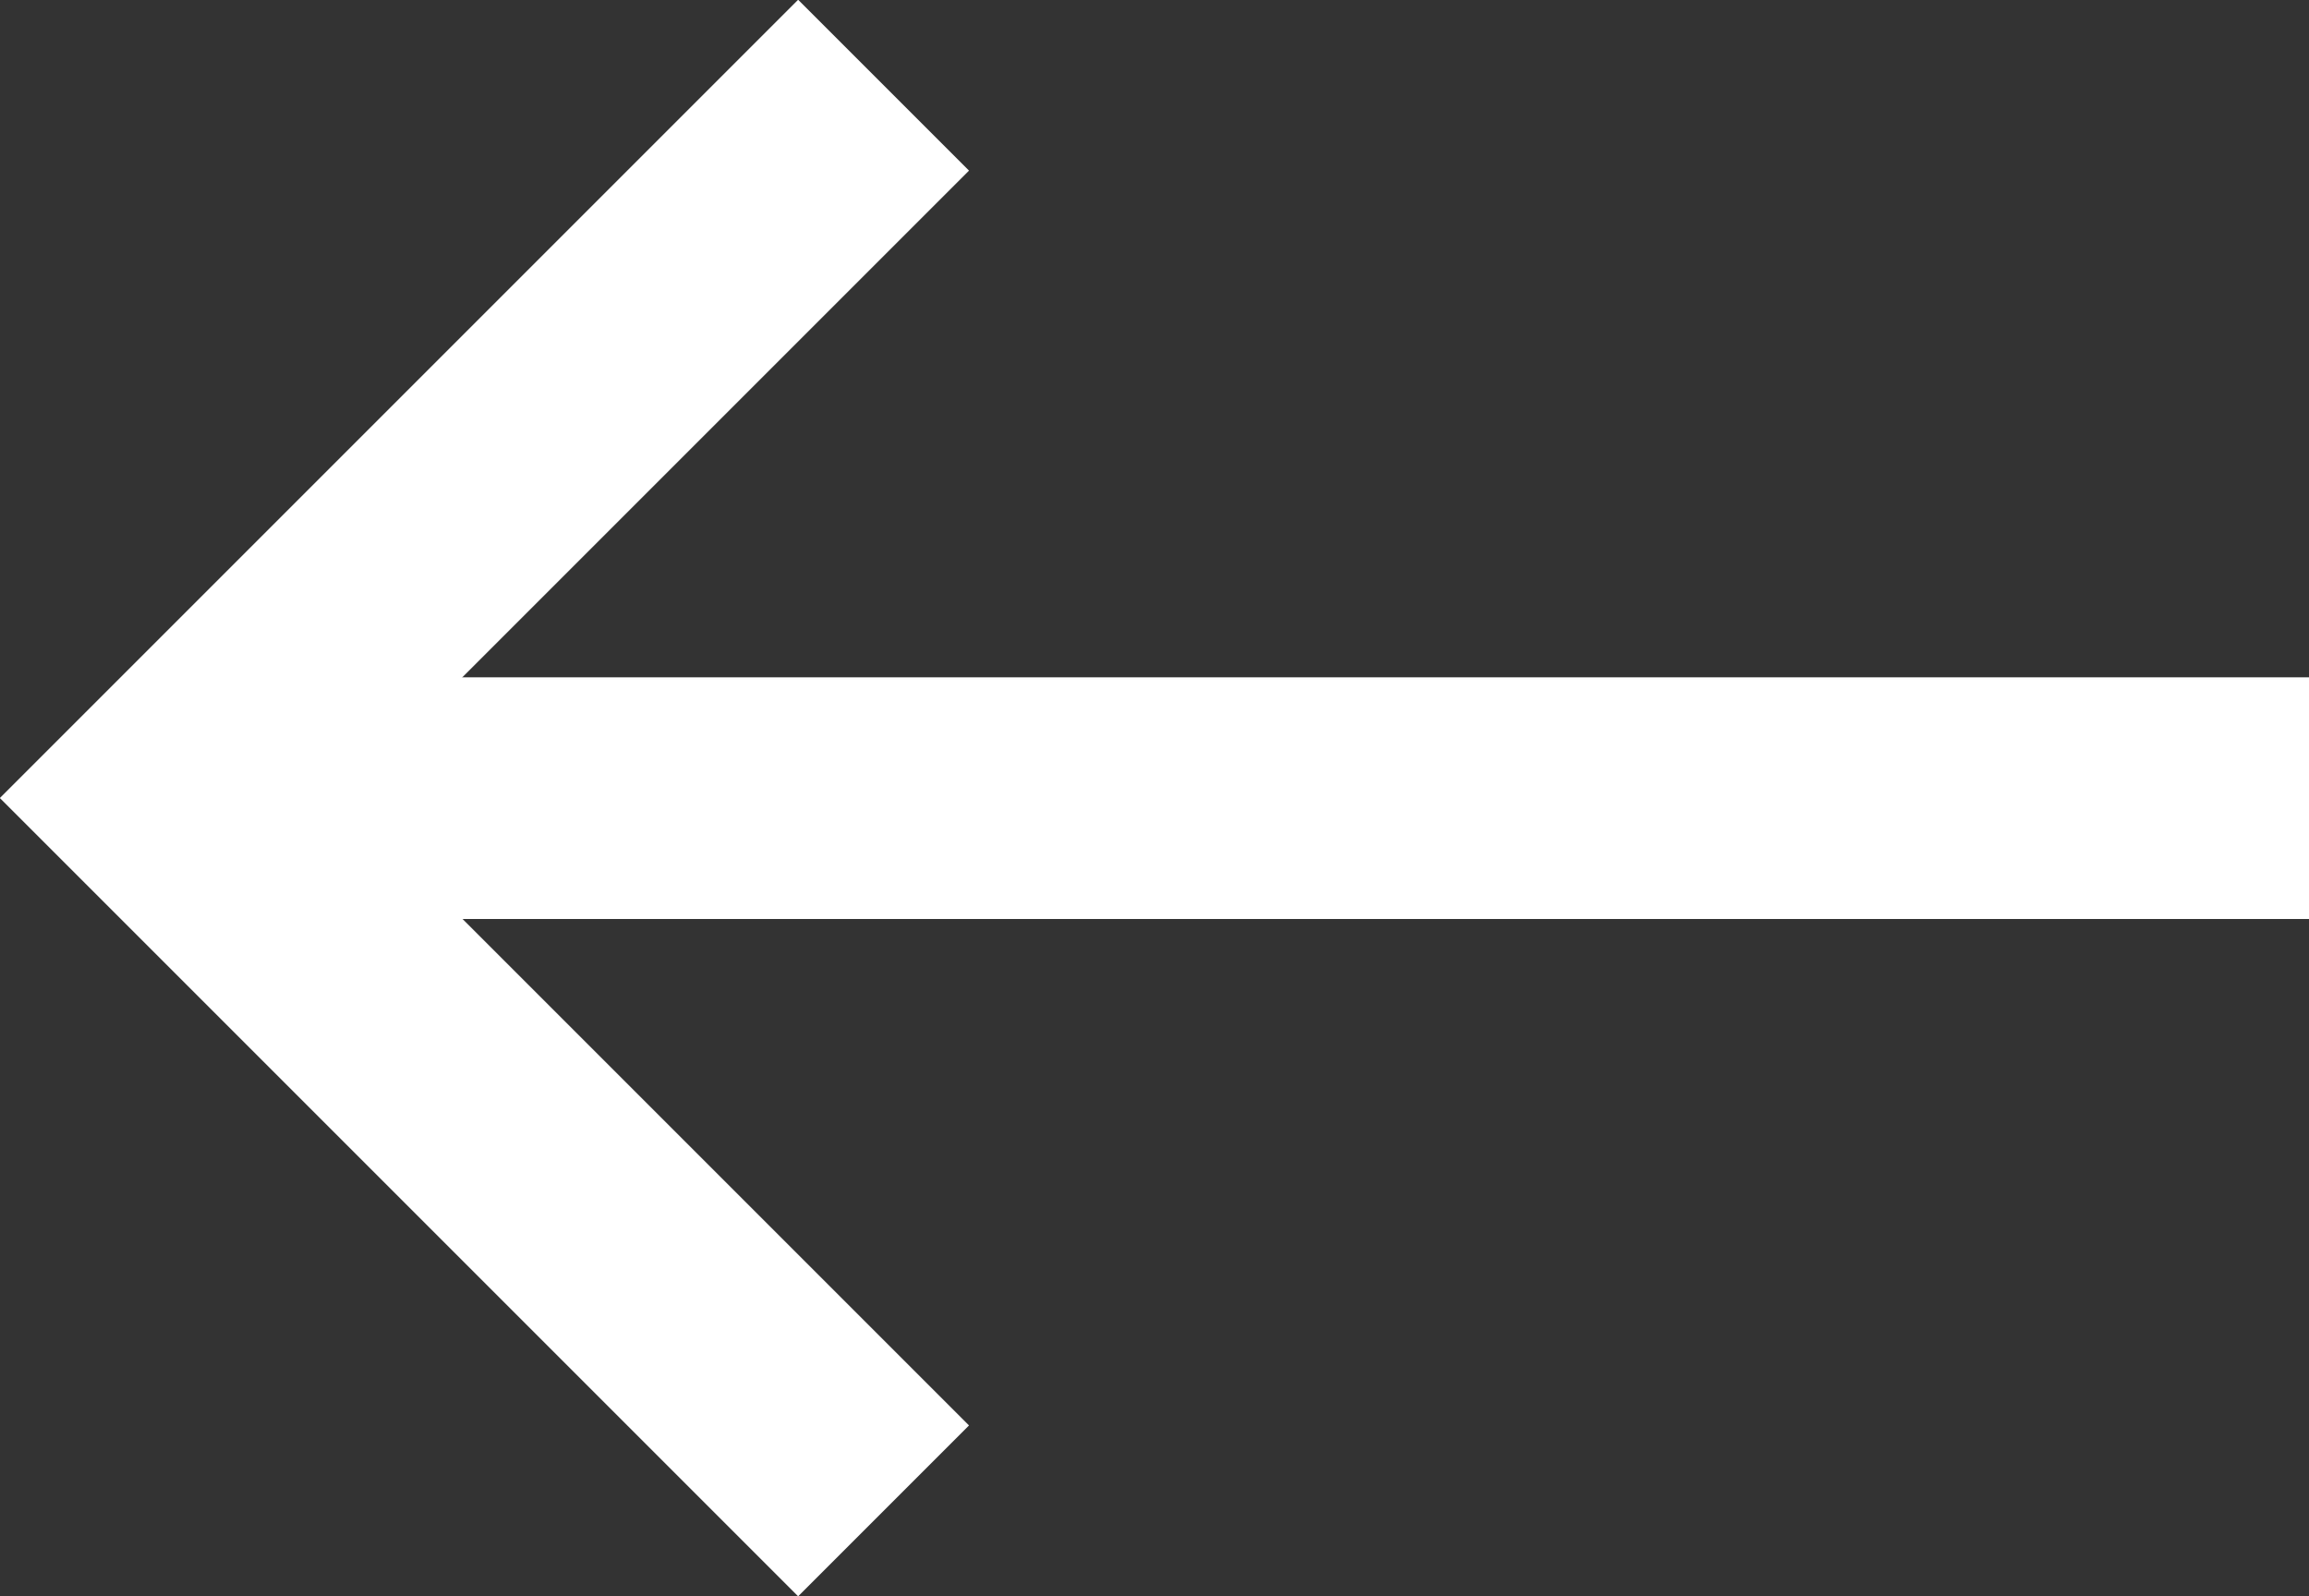
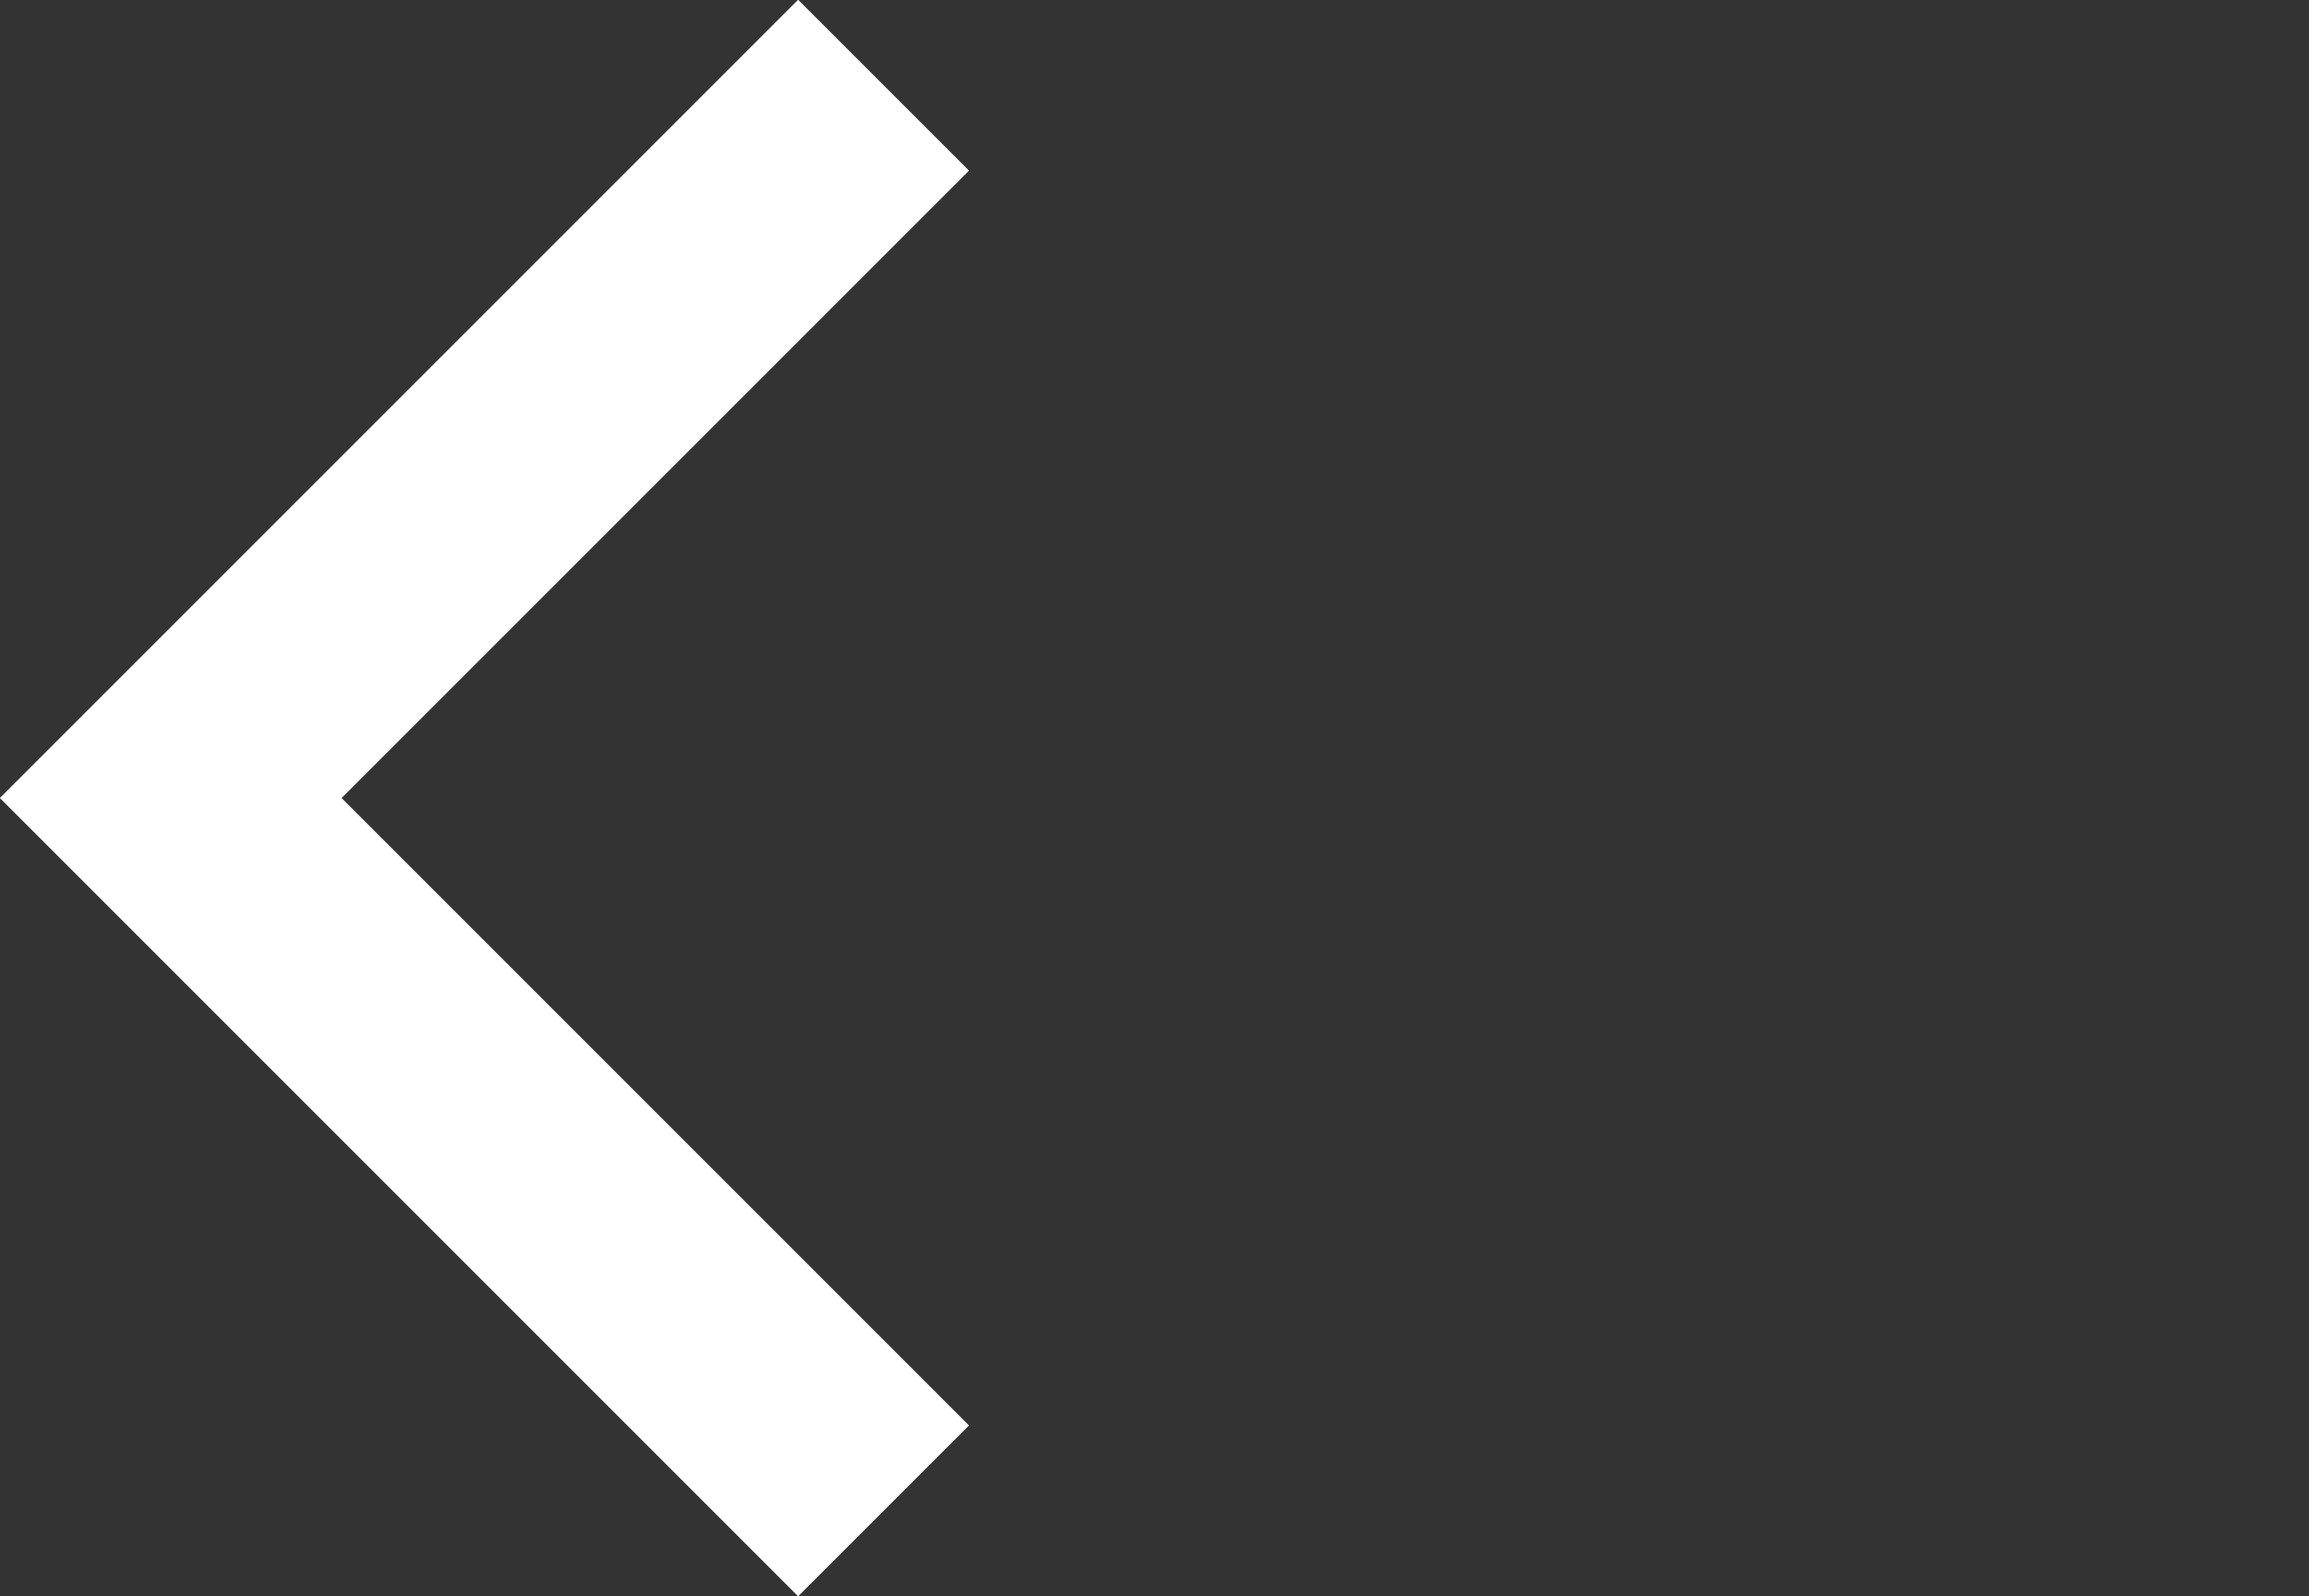
<svg xmlns="http://www.w3.org/2000/svg" width="19.111" height="13.212" viewBox="0 0 19.111 13.212">
  <rect x="0" y="0" width="19.111" height="13.212" fill="#333333" stroke="none" />
  <g id="Group_378" data-name="Group 378" transform="translate(19.111 12.505) rotate(180)">
    <path id="Path_30" data-name="Path 30" d="M300,760l5.9,5.9-5.9,5.9" transform="translate(-288.202 -760)" fill="none" stroke="#FFF" stroke-width="2" />
-     <line id="Line_12" data-name="Line 12" x2="17.697" transform="translate(0 5.899)" fill="none" stroke="#FFF" stroke-width="2" />
  </g>
</svg>